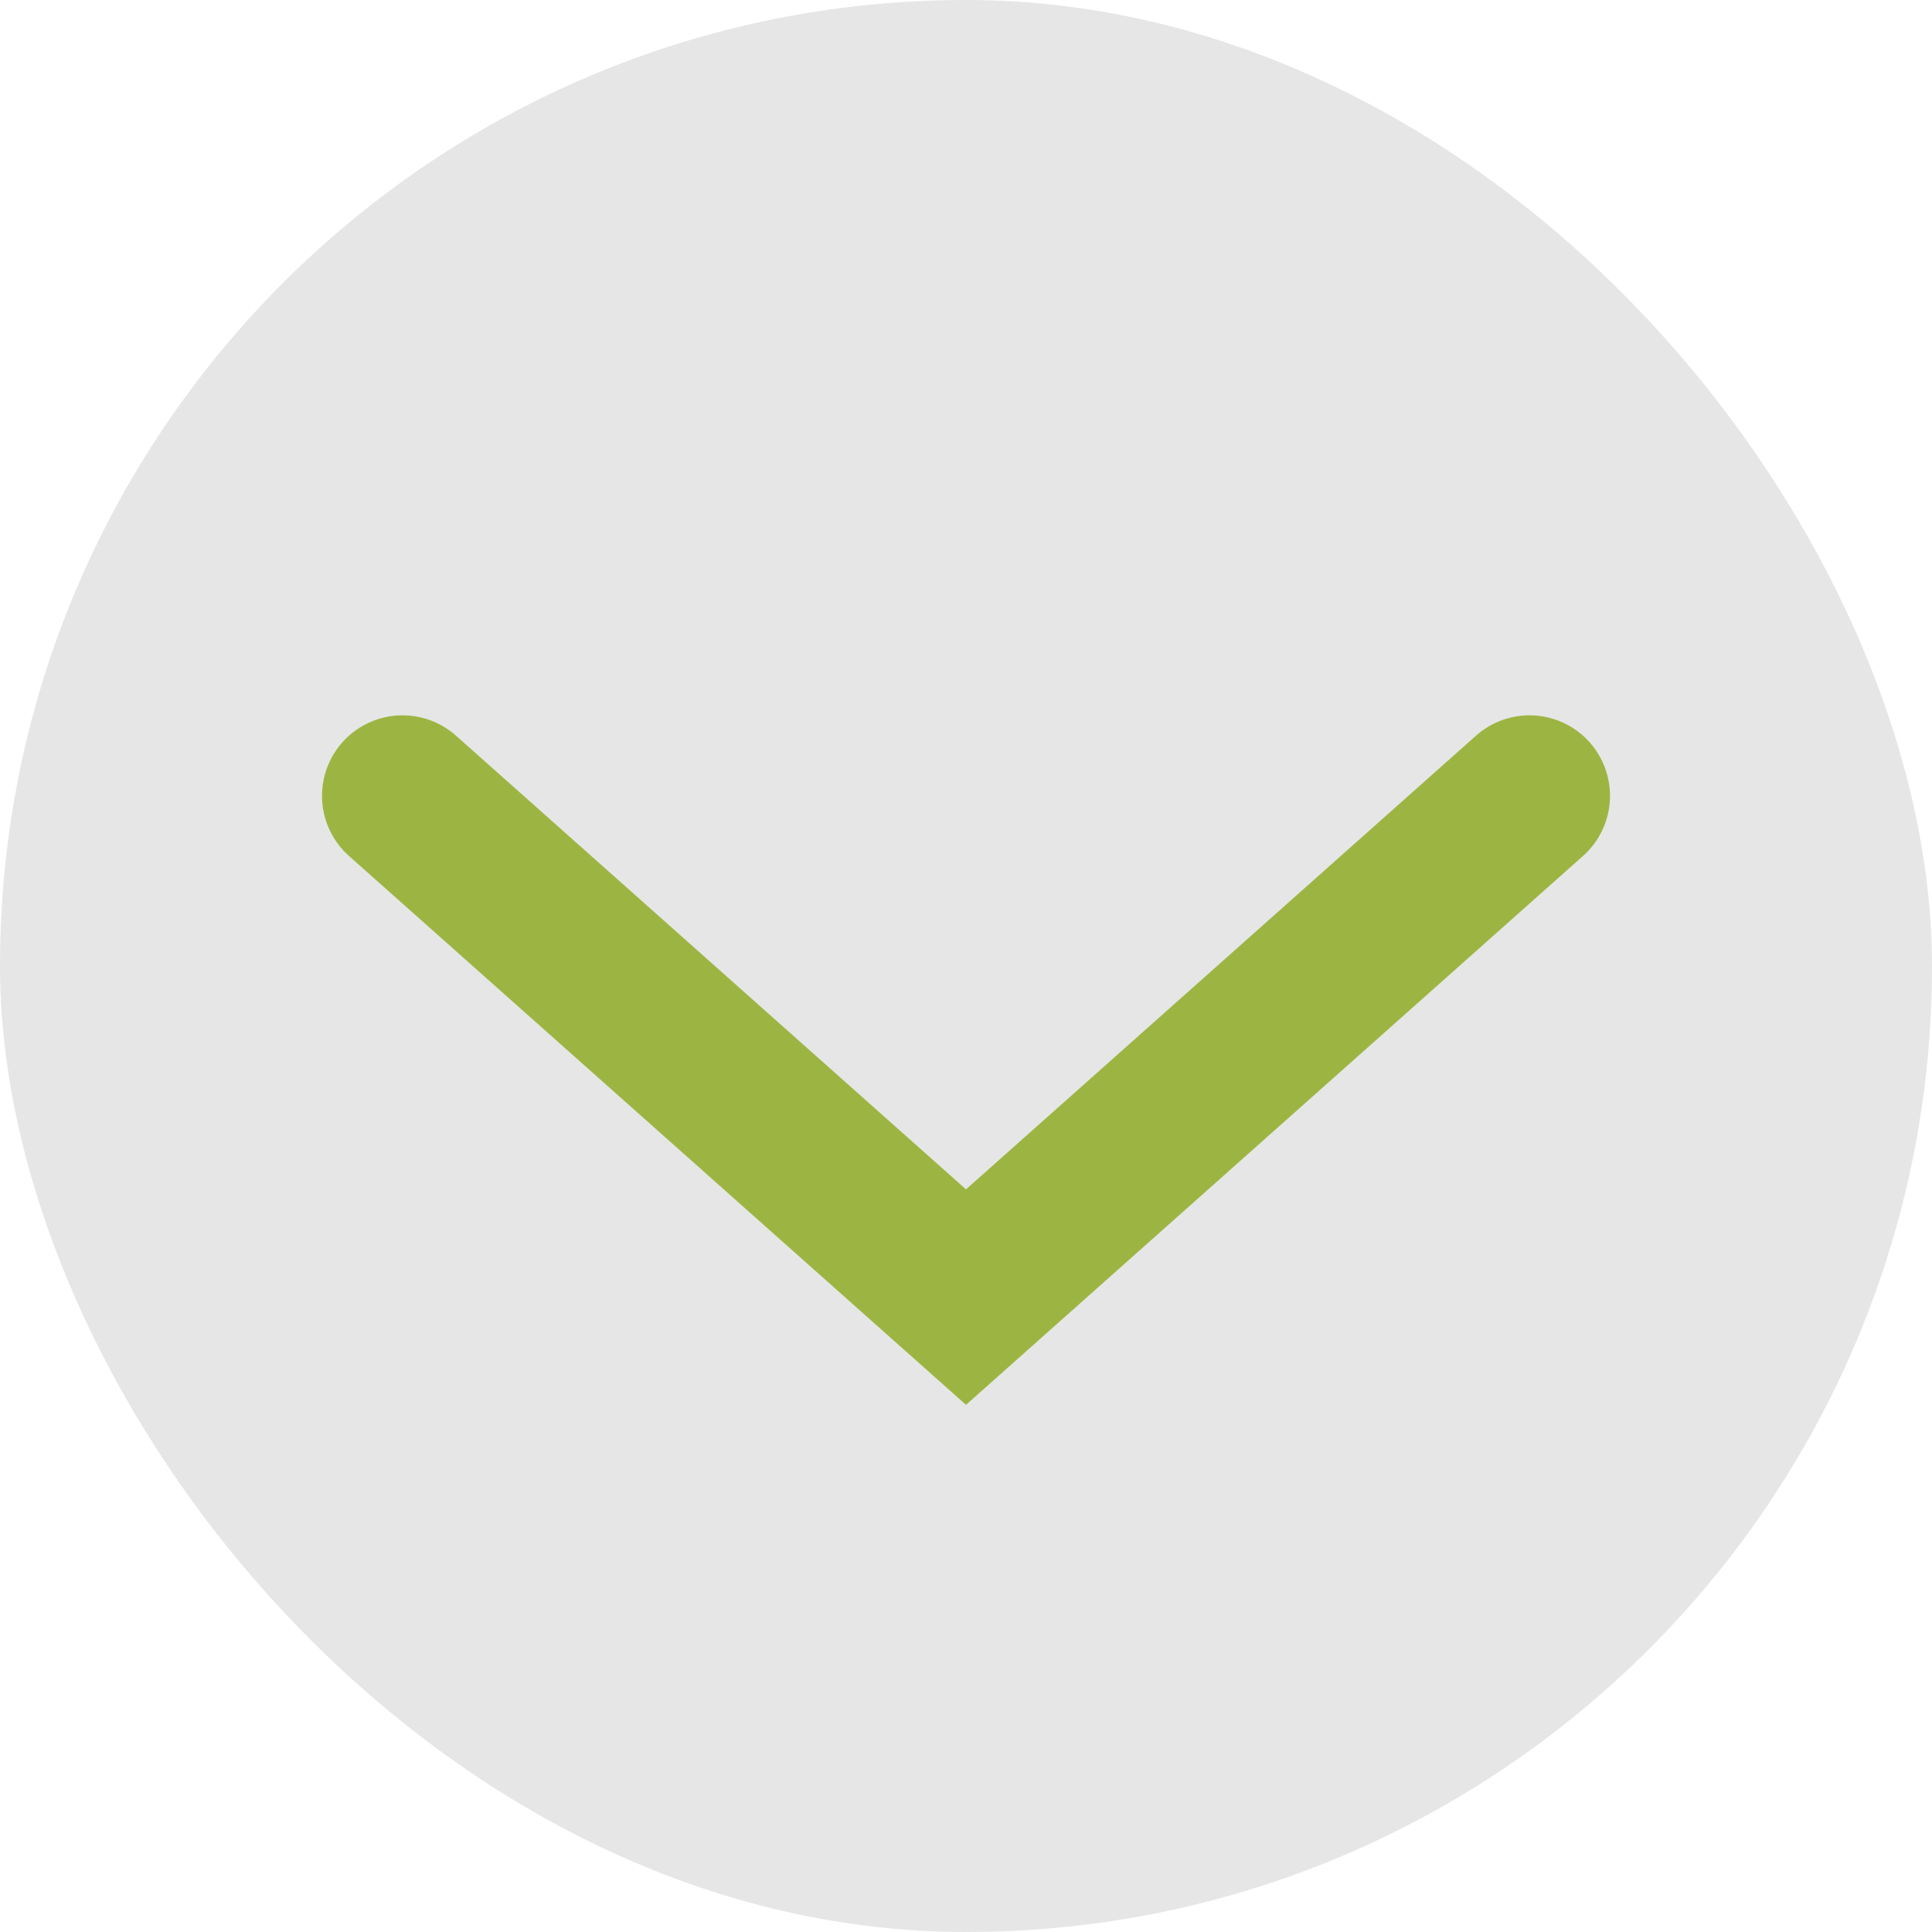
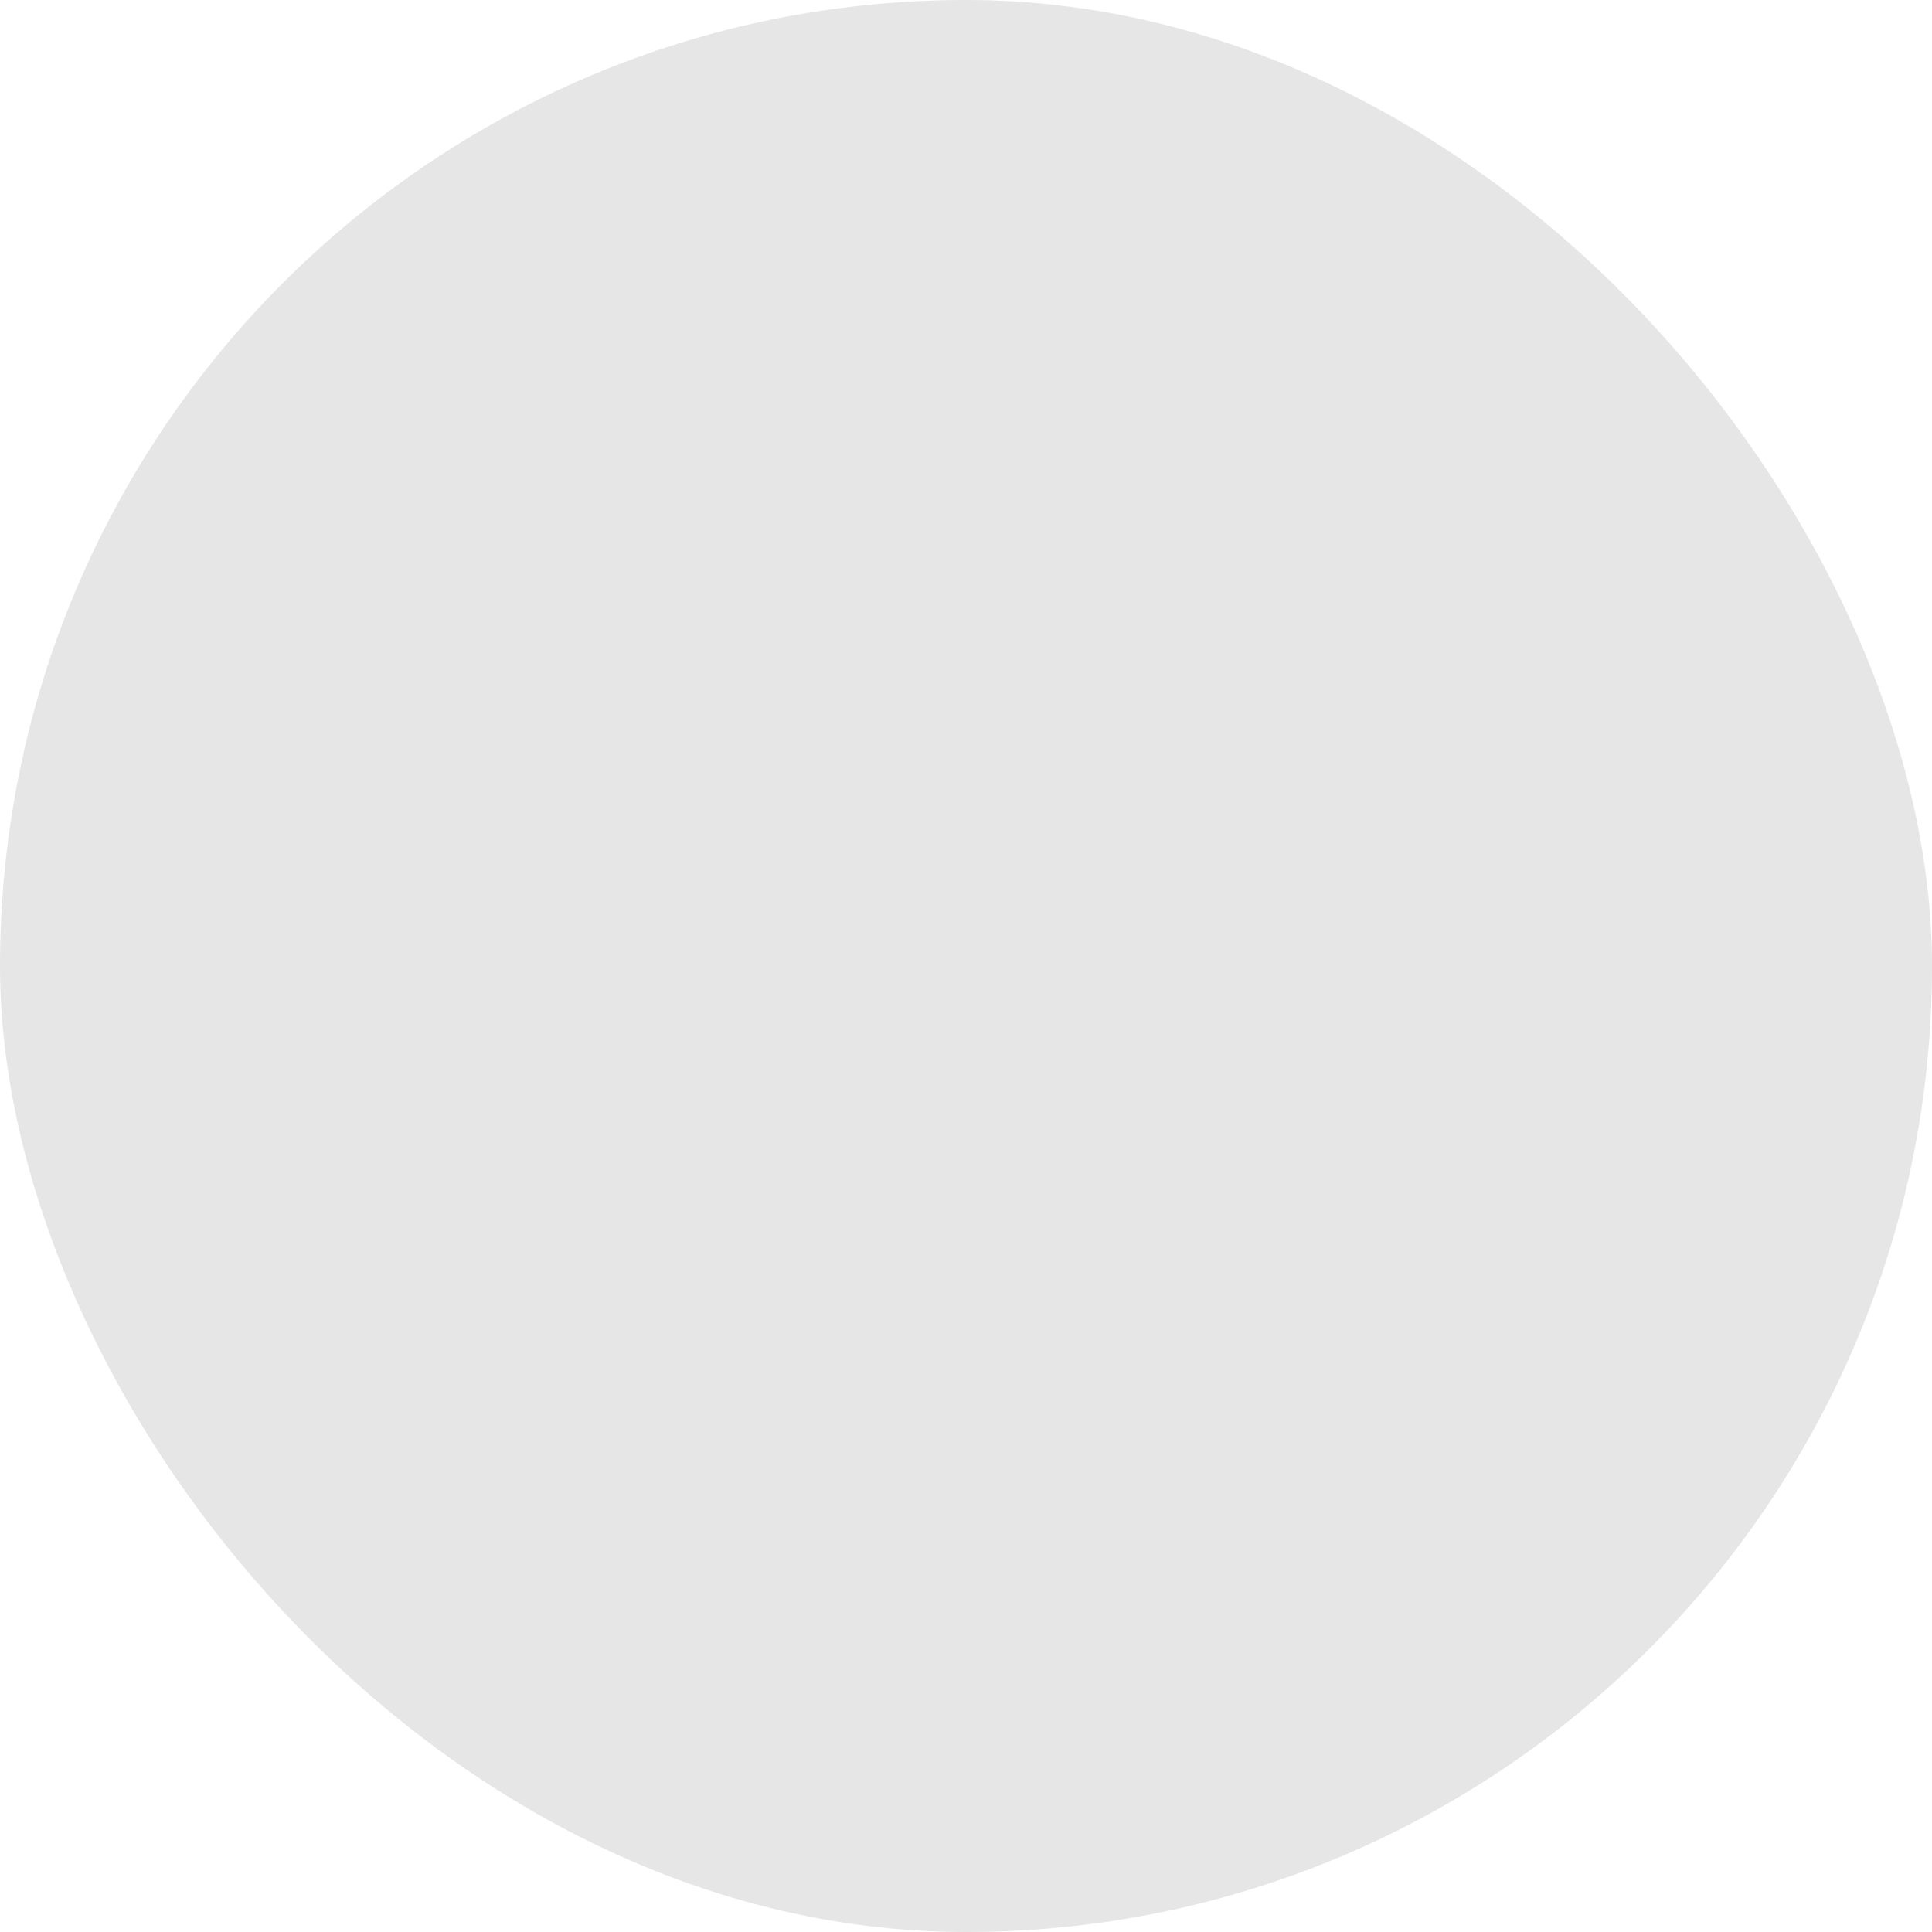
<svg xmlns="http://www.w3.org/2000/svg" width="24" height="24" viewBox="0 0 24 24" fill="none">
  <rect width="24" height="24" rx="12" fill="#E6E6E6" />
-   <path d="M5 9.886L12 16.113L19 9.886" stroke="#9CB542" stroke-width="2" stroke-linecap="round" />
</svg>